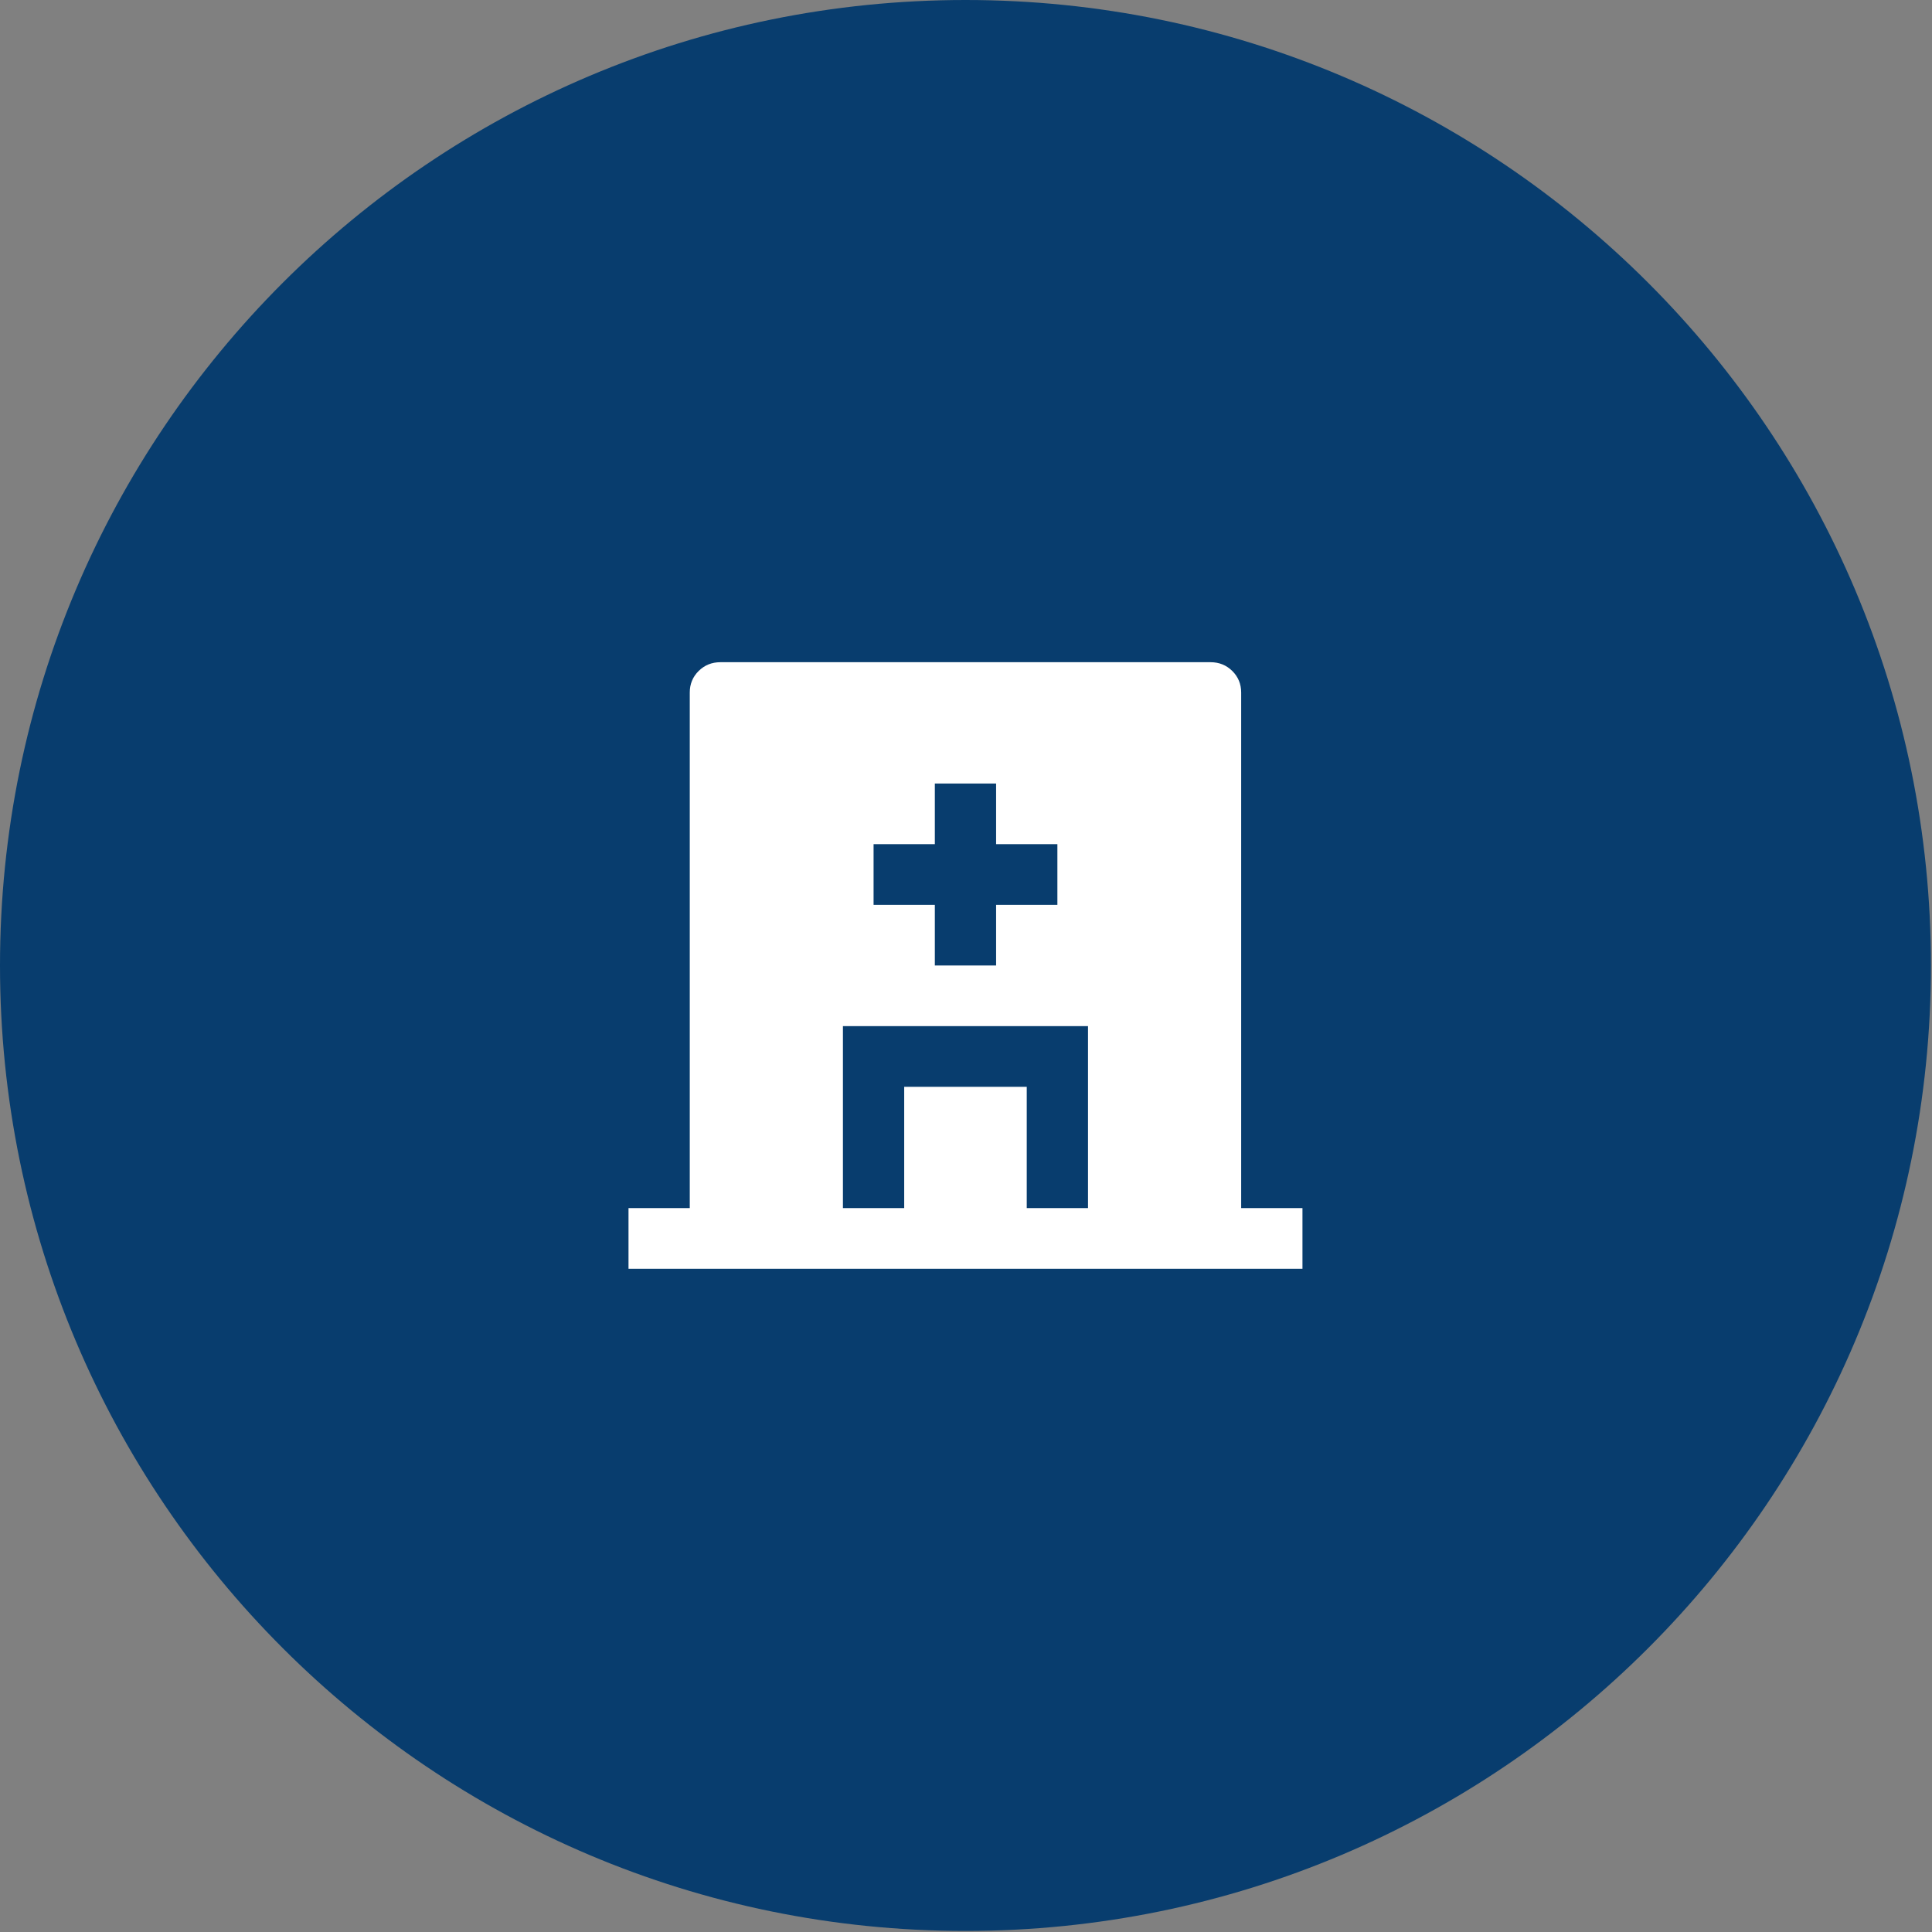
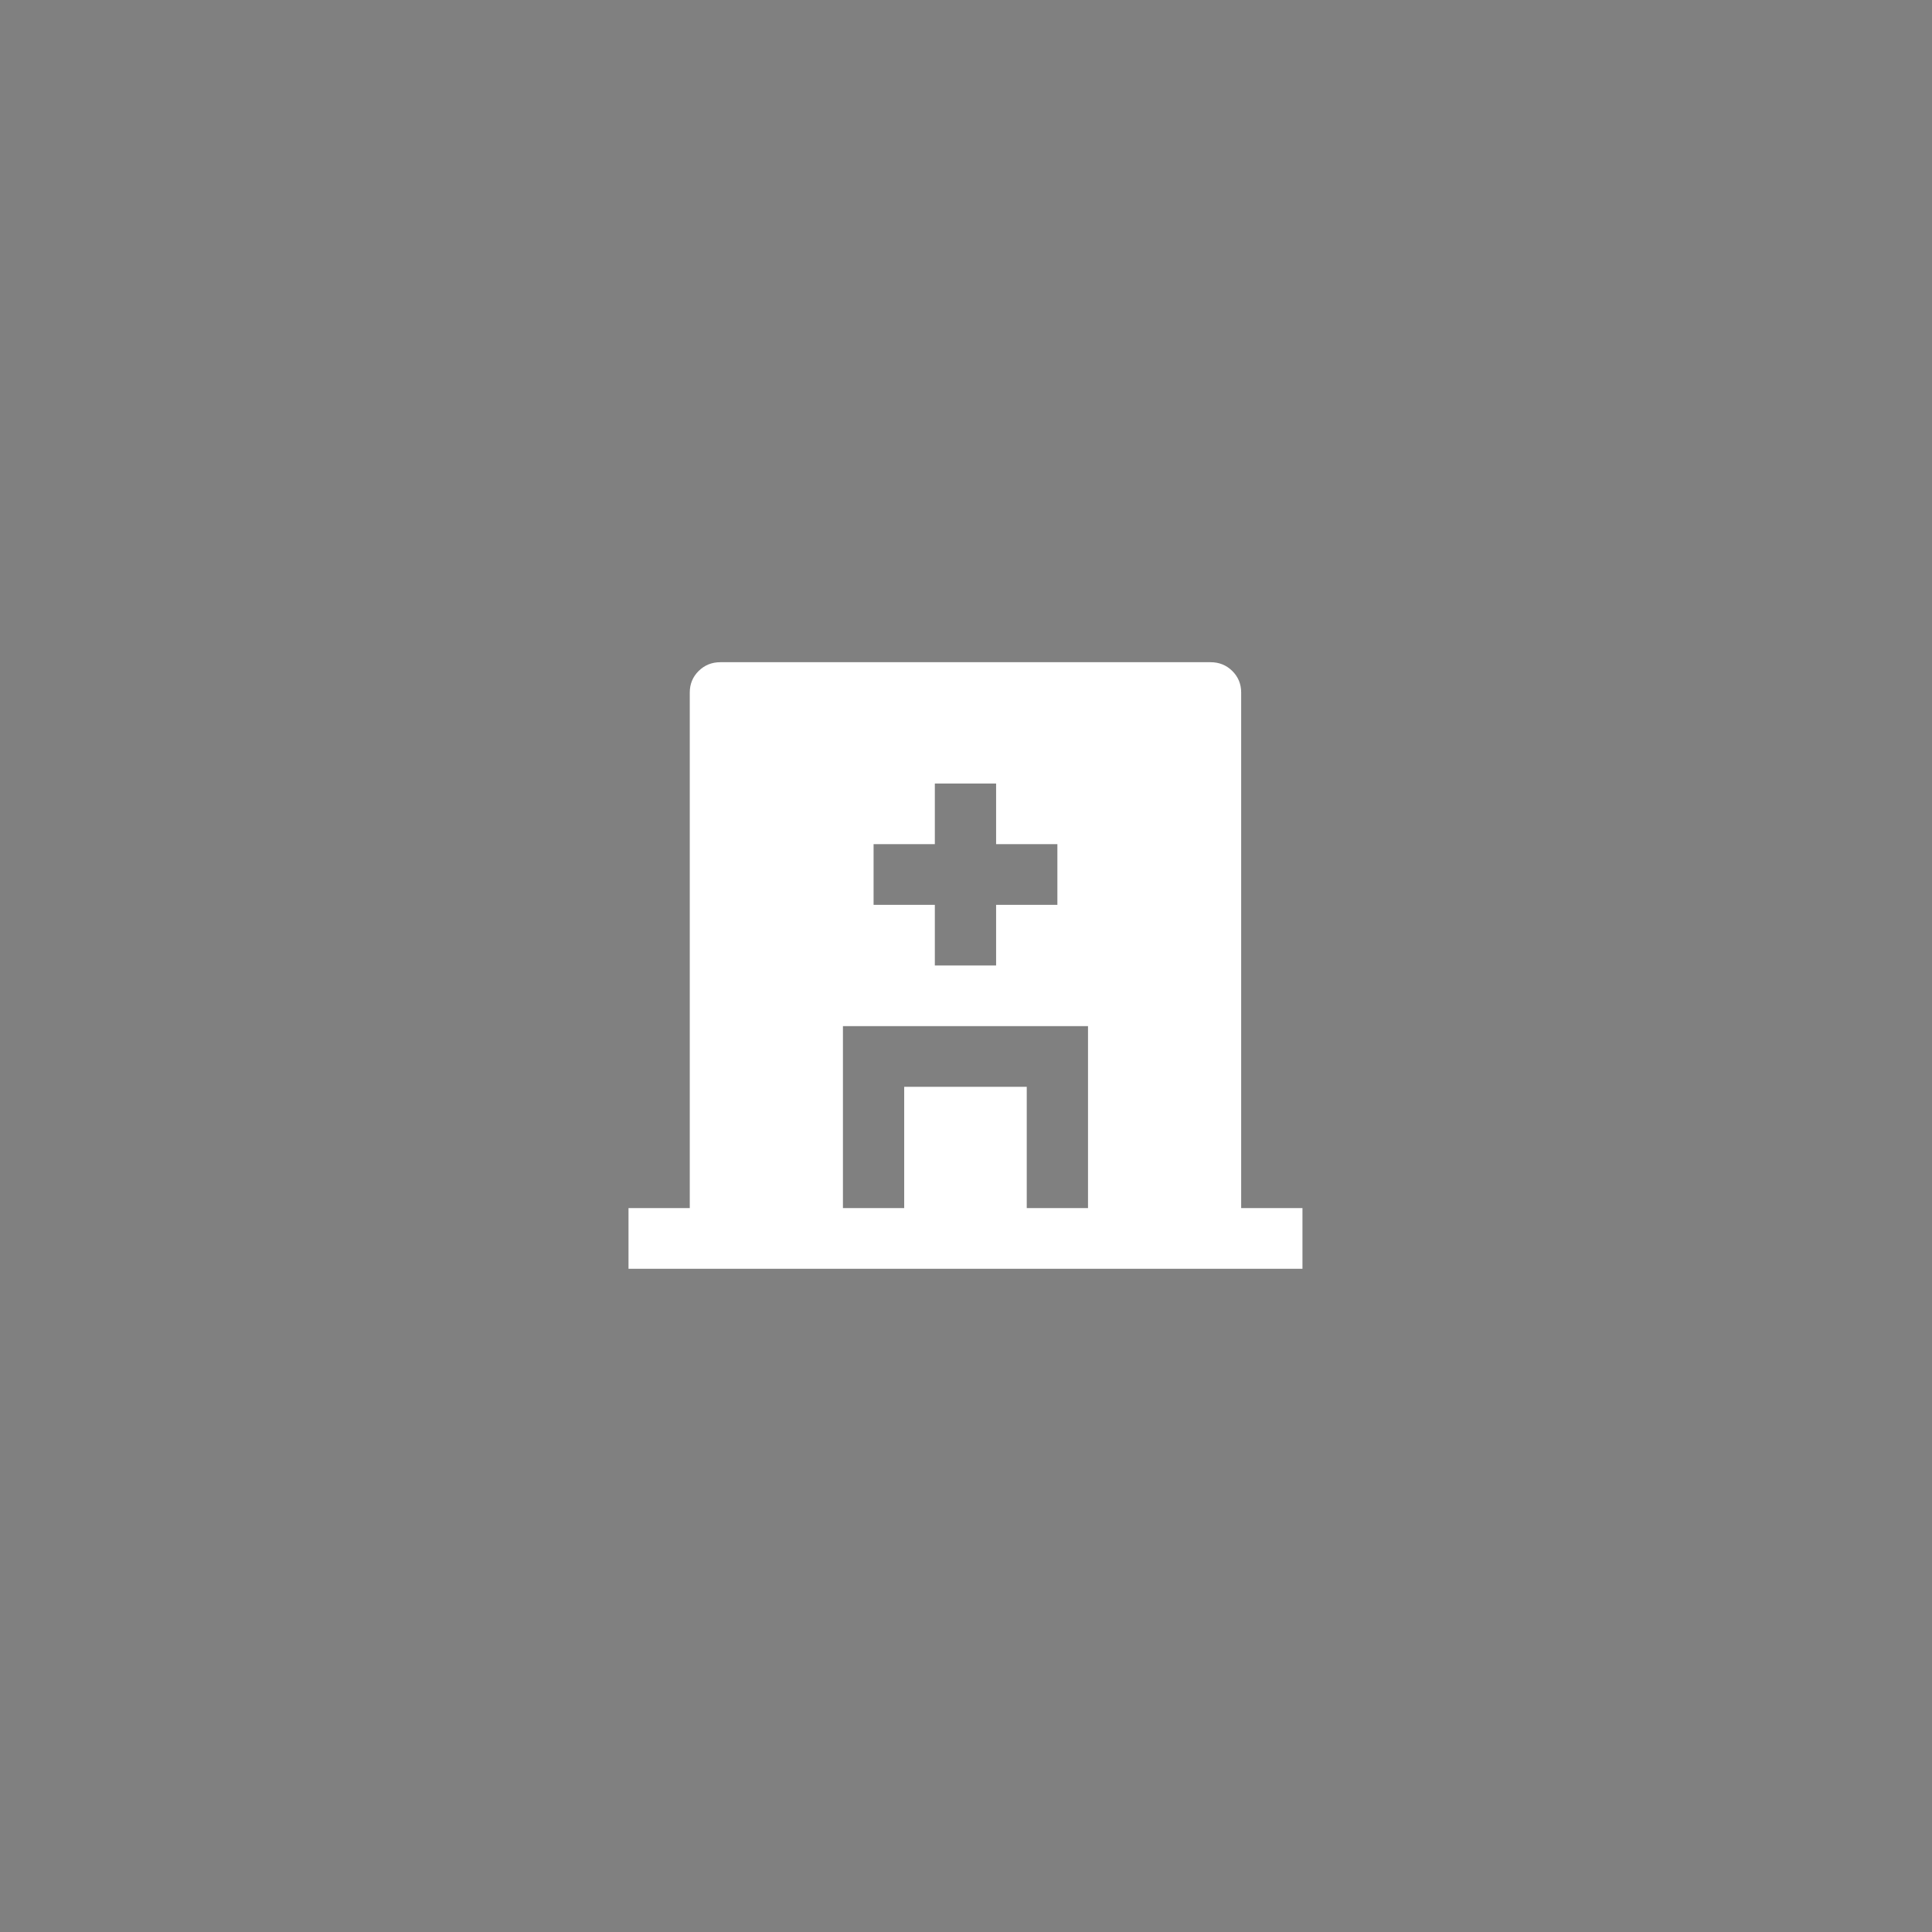
<svg xmlns="http://www.w3.org/2000/svg" width="86" height="86" viewBox="0 0 86 86" fill="none">
  <rect x="0" y="0" width="86" height="86" fill="#808080" stroke="none" />
-   <path d="M0 42.976C0 19.241 19.241 0 42.976 0C66.711 0 85.953 19.241 85.953 42.976C85.953 66.711 66.711 85.953 42.976 85.953C19.241 85.953 0 66.711 0 42.976Z" fill="#083D6E" />
  <path d="M55.249 53.777H57.977V56.477H27.977V53.777H30.704V30.827C30.704 30.449 30.836 30.129 31.099 29.868C31.363 29.607 31.686 29.477 32.068 29.477H53.886C54.267 29.477 54.59 29.607 54.854 29.868C55.117 30.129 55.249 30.449 55.249 30.827V53.777ZM41.613 37.577H38.886V40.277H41.613V42.977H44.34V40.277H47.068V37.577H44.34V34.877H41.613V37.577ZM45.704 53.777H48.431V45.677H37.522V53.777H40.249V48.377H45.704V53.777Z" fill="white" />
</svg>